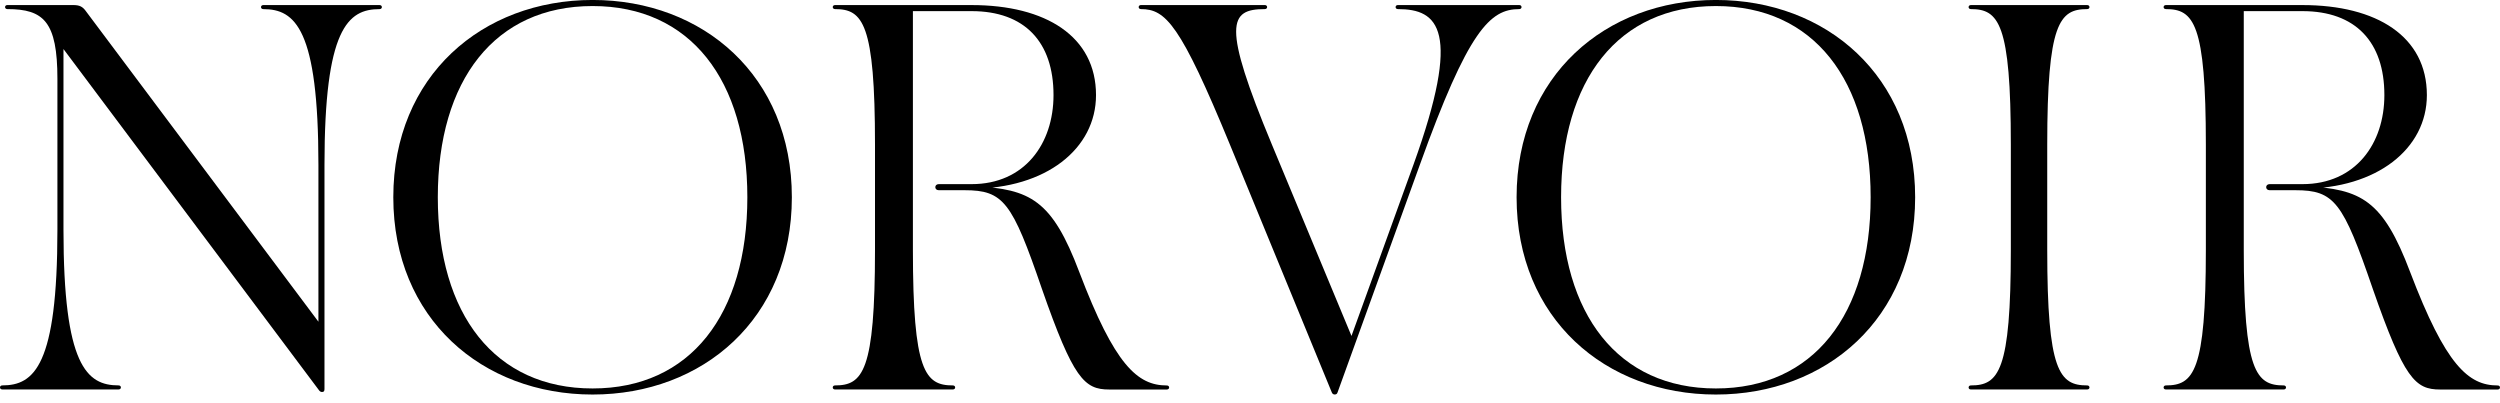
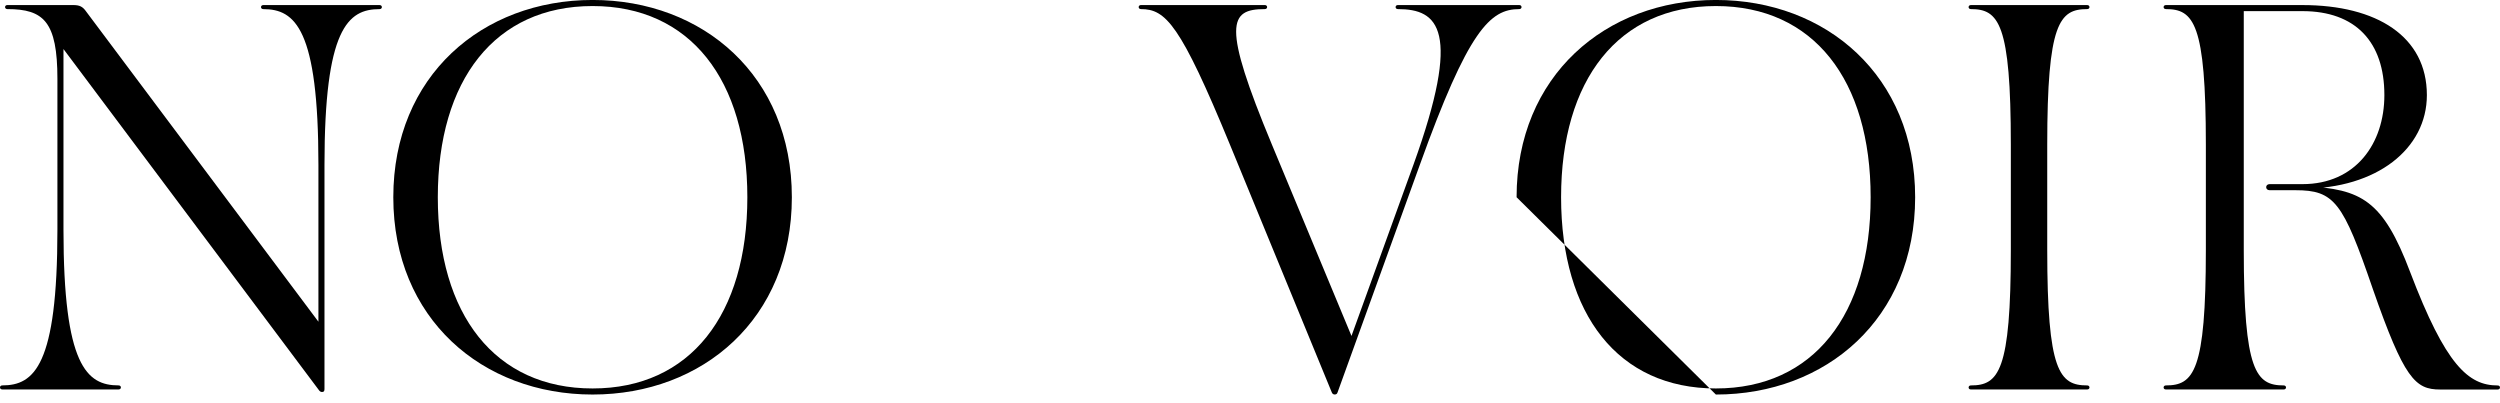
<svg xmlns="http://www.w3.org/2000/svg" width="236" height="38" viewBox="0 0 236 38" fill="none">
  <path d="M30.059 36.766L5.992 4.629V21.676C5.992 34.521 8.19 36.382 11.198 36.382C11.484 36.382 11.484 36.764 11.198 36.764H0.214C-0.071 36.764 -0.071 36.382 0.214 36.382C3.223 36.382 5.42 34.521 5.42 21.676V7.449C5.42 2.052 4.13 0.859 0.694 0.859C0.406 0.859 0.406 0.477 0.694 0.477H6.899C7.521 0.477 7.809 0.622 8.141 1.099L30.059 30.37V15.567C30.059 2.722 27.861 0.861 24.855 0.861C24.567 0.861 24.567 0.479 24.855 0.479H35.834C36.12 0.479 36.12 0.861 35.834 0.861C32.826 0.861 30.631 2.722 30.631 15.567V36.72C30.631 36.909 30.582 37.006 30.393 37.006C30.248 37.004 30.153 36.909 30.059 36.766Z" fill="black" />
  <path d="M70.55 18.62C70.55 7.542 65.157 0.571 55.94 0.571C46.726 0.571 41.329 7.542 41.329 18.62C41.329 29.699 46.726 36.67 55.94 36.67C65.157 36.67 70.55 29.699 70.55 18.62ZM37.128 18.62C37.128 7.161 45.53 -0.003 55.94 -0.003C66.35 -0.003 74.751 7.161 74.751 18.62C74.751 30.08 66.35 37.244 55.94 37.244C45.53 37.244 37.128 30.08 37.128 18.62Z" fill="black" />
-   <path d="M78.825 36.384C81.452 36.384 82.6 35.048 82.6 23.587V13.656C82.6 2.197 81.452 0.859 78.825 0.859C78.54 0.859 78.54 0.479 78.825 0.479H91.719C98.735 0.479 103.464 3.441 103.464 8.978C103.464 14.041 98.737 17.811 91.719 17.811L92.004 17.573C97.259 17.859 99.311 18.86 101.889 25.692C105.23 34.478 107.381 36.388 110.152 36.388C110.438 36.388 110.438 36.77 110.152 36.77H104.708C102.368 36.77 101.319 35.765 98.356 27.267C95.541 19.053 94.729 17.956 91.05 17.956H88.615C88.186 17.956 88.186 17.382 88.615 17.382H91.719C96.731 17.382 99.452 13.561 99.452 8.976C99.452 3.963 96.731 1.051 91.719 1.051H86.178V23.587C86.178 35.05 87.322 36.384 89.952 36.384C90.238 36.384 90.238 36.766 89.952 36.766H78.825C78.54 36.768 78.54 36.384 78.825 36.384Z" fill="black" />
  <path d="M143.419 0.477H131.96C131.672 0.477 131.672 0.859 131.96 0.859C135.781 0.859 138.022 2.815 133.44 15.519L127.58 31.715L120.07 13.654C115.343 2.289 116.012 0.859 119.401 0.859C119.689 0.859 119.689 0.477 119.401 0.477H107.705C107.419 0.477 107.419 0.859 107.705 0.859C110.045 0.859 111.426 2.289 116.107 13.654L125.705 37.004C125.753 37.147 125.848 37.242 125.993 37.242C126.182 37.242 126.231 37.147 126.279 37.004L134.012 15.614C138.598 2.863 140.652 0.859 143.419 0.859C143.705 0.859 143.705 0.477 143.419 0.477Z" fill="black" />
-   <path d="M176.589 18.62C176.589 7.542 171.196 0.571 161.978 0.571C152.765 0.571 147.367 7.542 147.367 18.62C147.367 29.699 152.765 36.67 161.978 36.67C171.196 36.67 176.589 29.699 176.589 18.62ZM143.166 18.62C143.166 7.161 151.568 -0.003 161.978 -0.003C172.388 -0.003 180.79 7.161 180.79 18.62C180.79 30.08 172.388 37.244 161.978 37.244C151.568 37.244 143.166 30.08 143.166 18.62Z" fill="black" />
+   <path d="M176.589 18.62C176.589 7.542 171.196 0.571 161.978 0.571C152.765 0.571 147.367 7.542 147.367 18.62C147.367 29.699 152.765 36.67 161.978 36.67C171.196 36.67 176.589 29.699 176.589 18.62ZM143.166 18.62C143.166 7.161 151.568 -0.003 161.978 -0.003C172.388 -0.003 180.79 7.161 180.79 18.62C180.79 30.08 172.388 37.244 161.978 37.244Z" fill="black" />
  <path d="M186.049 36.384C188.675 36.384 189.823 35.048 189.823 23.587V13.656C189.823 2.197 188.675 0.859 186.049 0.859C185.763 0.859 185.763 0.479 186.049 0.479H197.033C197.319 0.479 197.319 0.859 197.033 0.859C194.405 0.859 193.259 2.197 193.259 13.656V23.587C193.259 35.05 194.403 36.384 197.033 36.384C197.319 36.384 197.319 36.766 197.033 36.766H186.049C185.765 36.768 185.765 36.384 186.049 36.384Z" fill="black" />
  <path d="M204.459 36.384C207.085 36.384 208.233 35.048 208.233 23.587V13.656C208.233 2.197 207.085 0.859 204.459 0.859C204.173 0.859 204.173 0.479 204.459 0.479H217.352C224.373 0.479 229.097 3.441 229.097 8.978C229.097 14.041 224.373 17.811 217.352 17.811L217.638 17.573C222.892 17.859 224.944 18.86 227.522 25.692C230.867 34.478 233.014 36.388 235.785 36.388C236.071 36.388 236.071 36.77 235.785 36.77H230.342C228.002 36.77 226.952 35.765 223.99 27.267C221.174 19.053 220.363 17.956 216.683 17.956H214.249C213.82 17.956 213.82 17.382 214.249 17.382H217.352C222.365 17.382 225.085 13.561 225.085 8.976C225.085 3.963 222.365 1.051 217.352 1.051H211.812V23.587C211.812 35.05 212.96 36.384 215.586 36.384C215.872 36.384 215.872 36.766 215.586 36.766H204.459C204.173 36.768 204.173 36.384 204.459 36.384Z" fill="black" />
</svg>